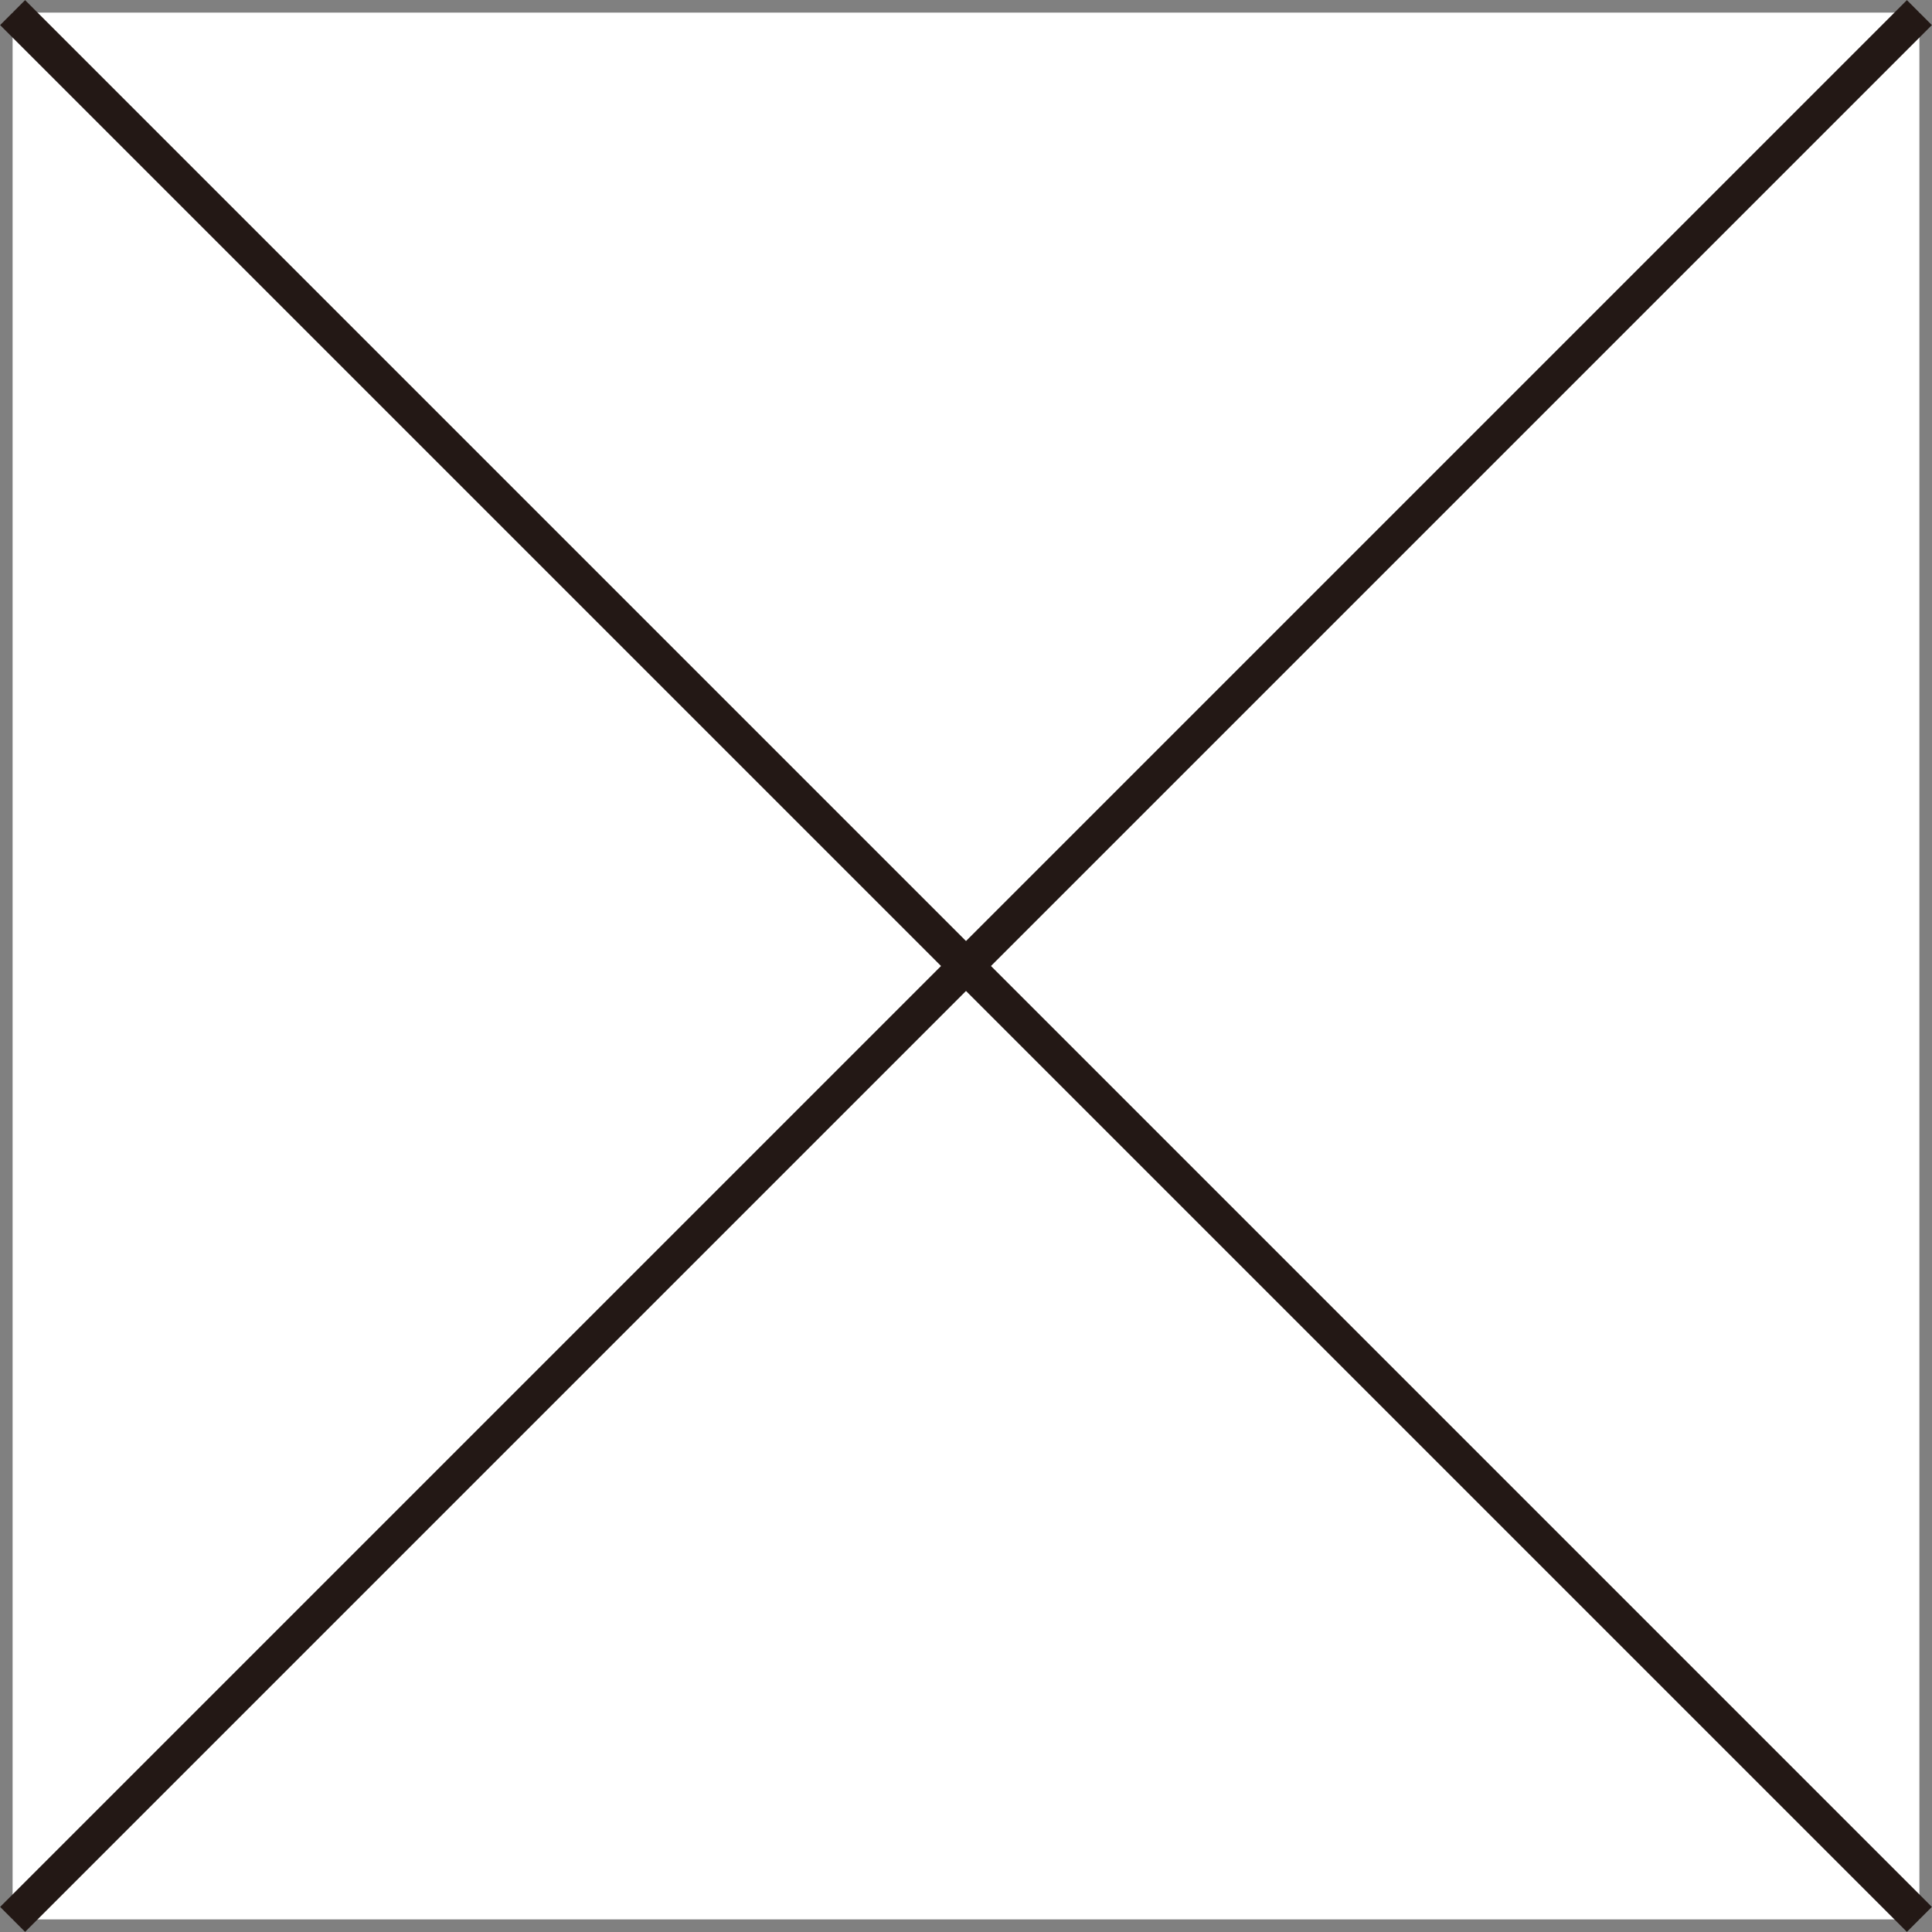
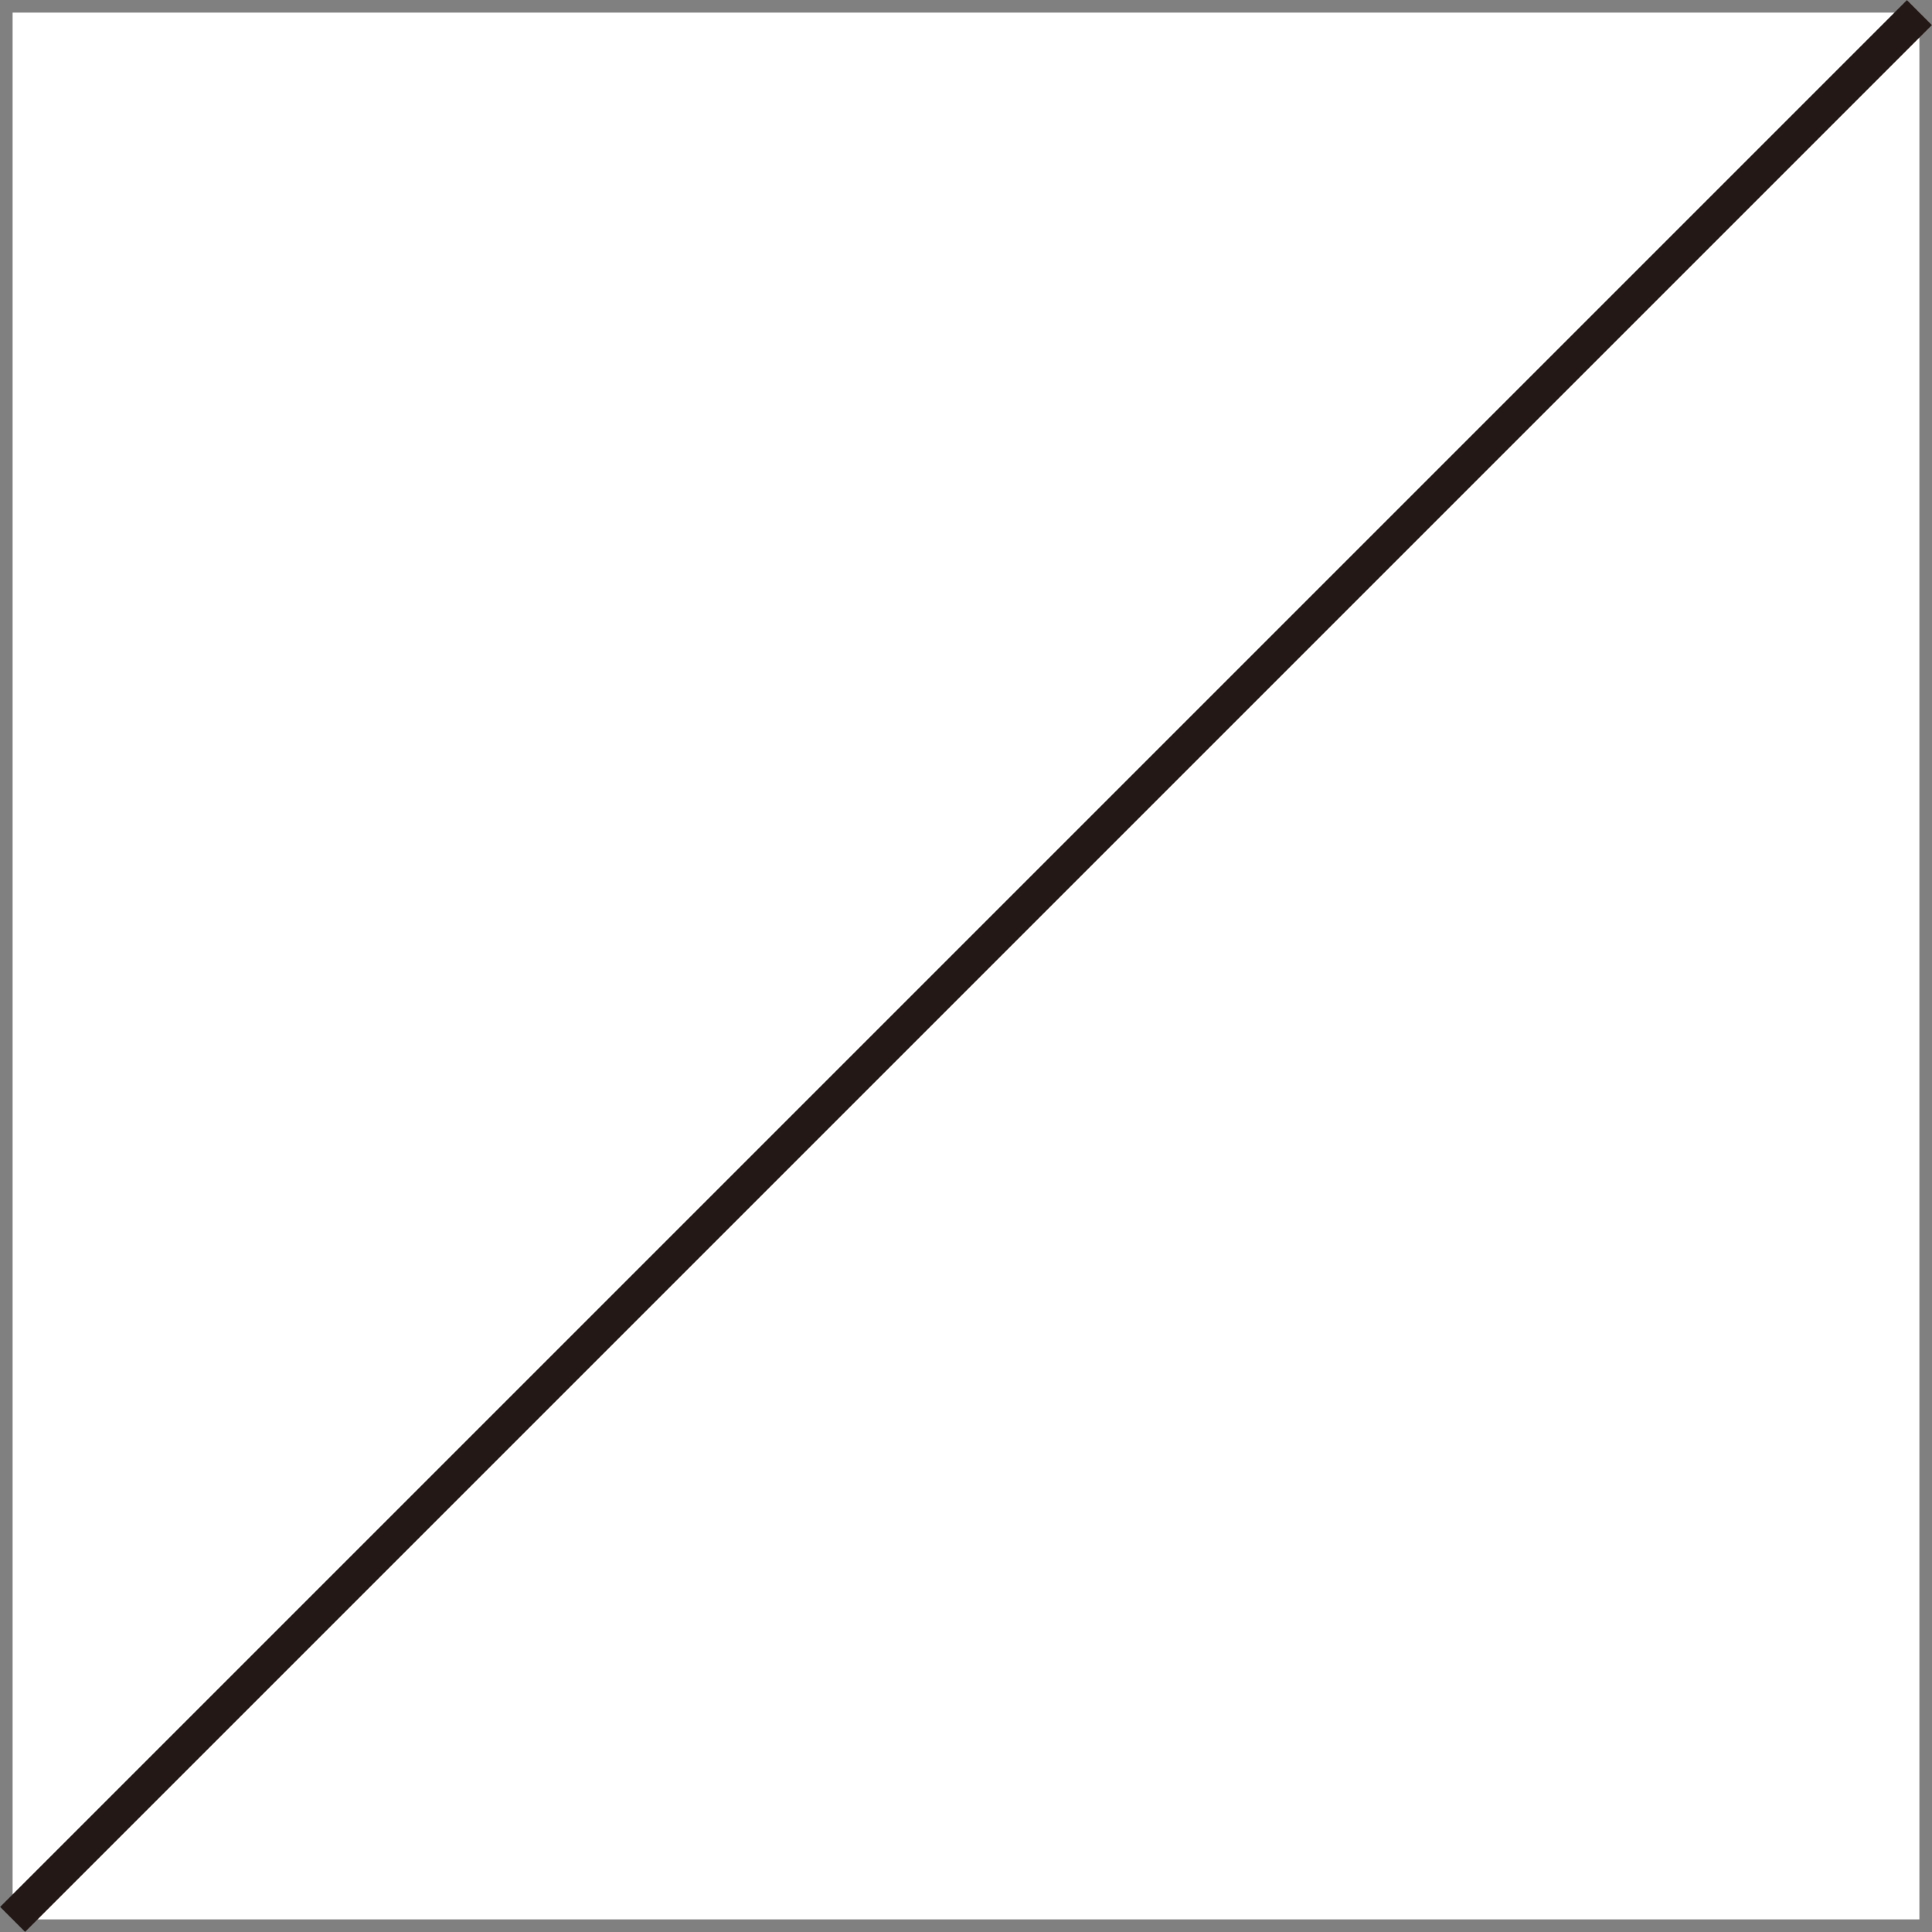
<svg xmlns="http://www.w3.org/2000/svg" id="_編集モード" data-name="編集モード" viewBox="0 0 22.98 22.98">
  <rect x="0" y="0" width="22.98" height="22.98" fill="#808080" stroke="none" />
  <defs>
    <style>
      .cls-1 {
        fill: none;
        stroke: #231815;
        stroke-miterlimit: 10;
        stroke-width: .42px;
      }

      .cls-2 {
        fill: #fff;
      }
    </style>
  </defs>
  <rect class="cls-2" x=".15" y=".15" width="22.68" height="22.68" />
-   <line class="cls-1" x1=".15" y1=".15" x2="22.83" y2="22.83" />
  <line class="cls-1" x1=".15" y1="22.83" x2="22.83" y2=".15" />
</svg>